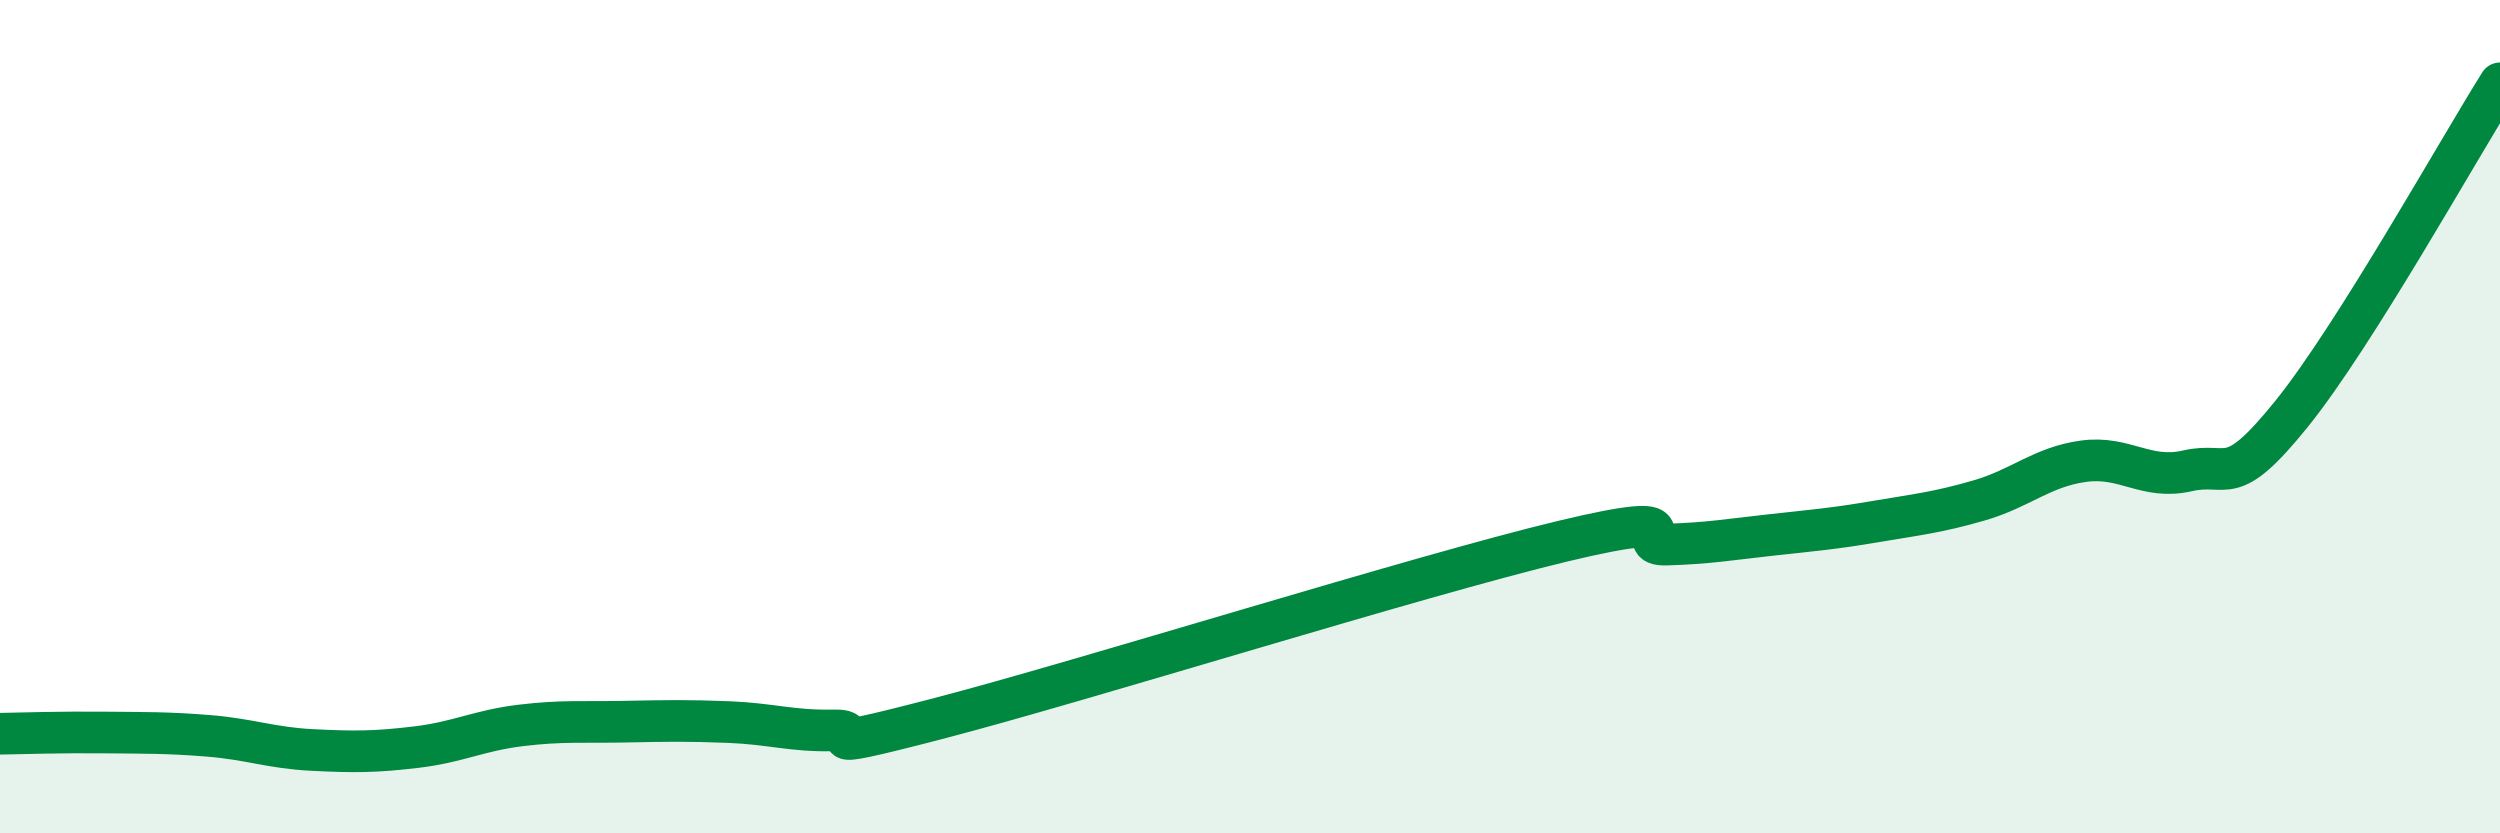
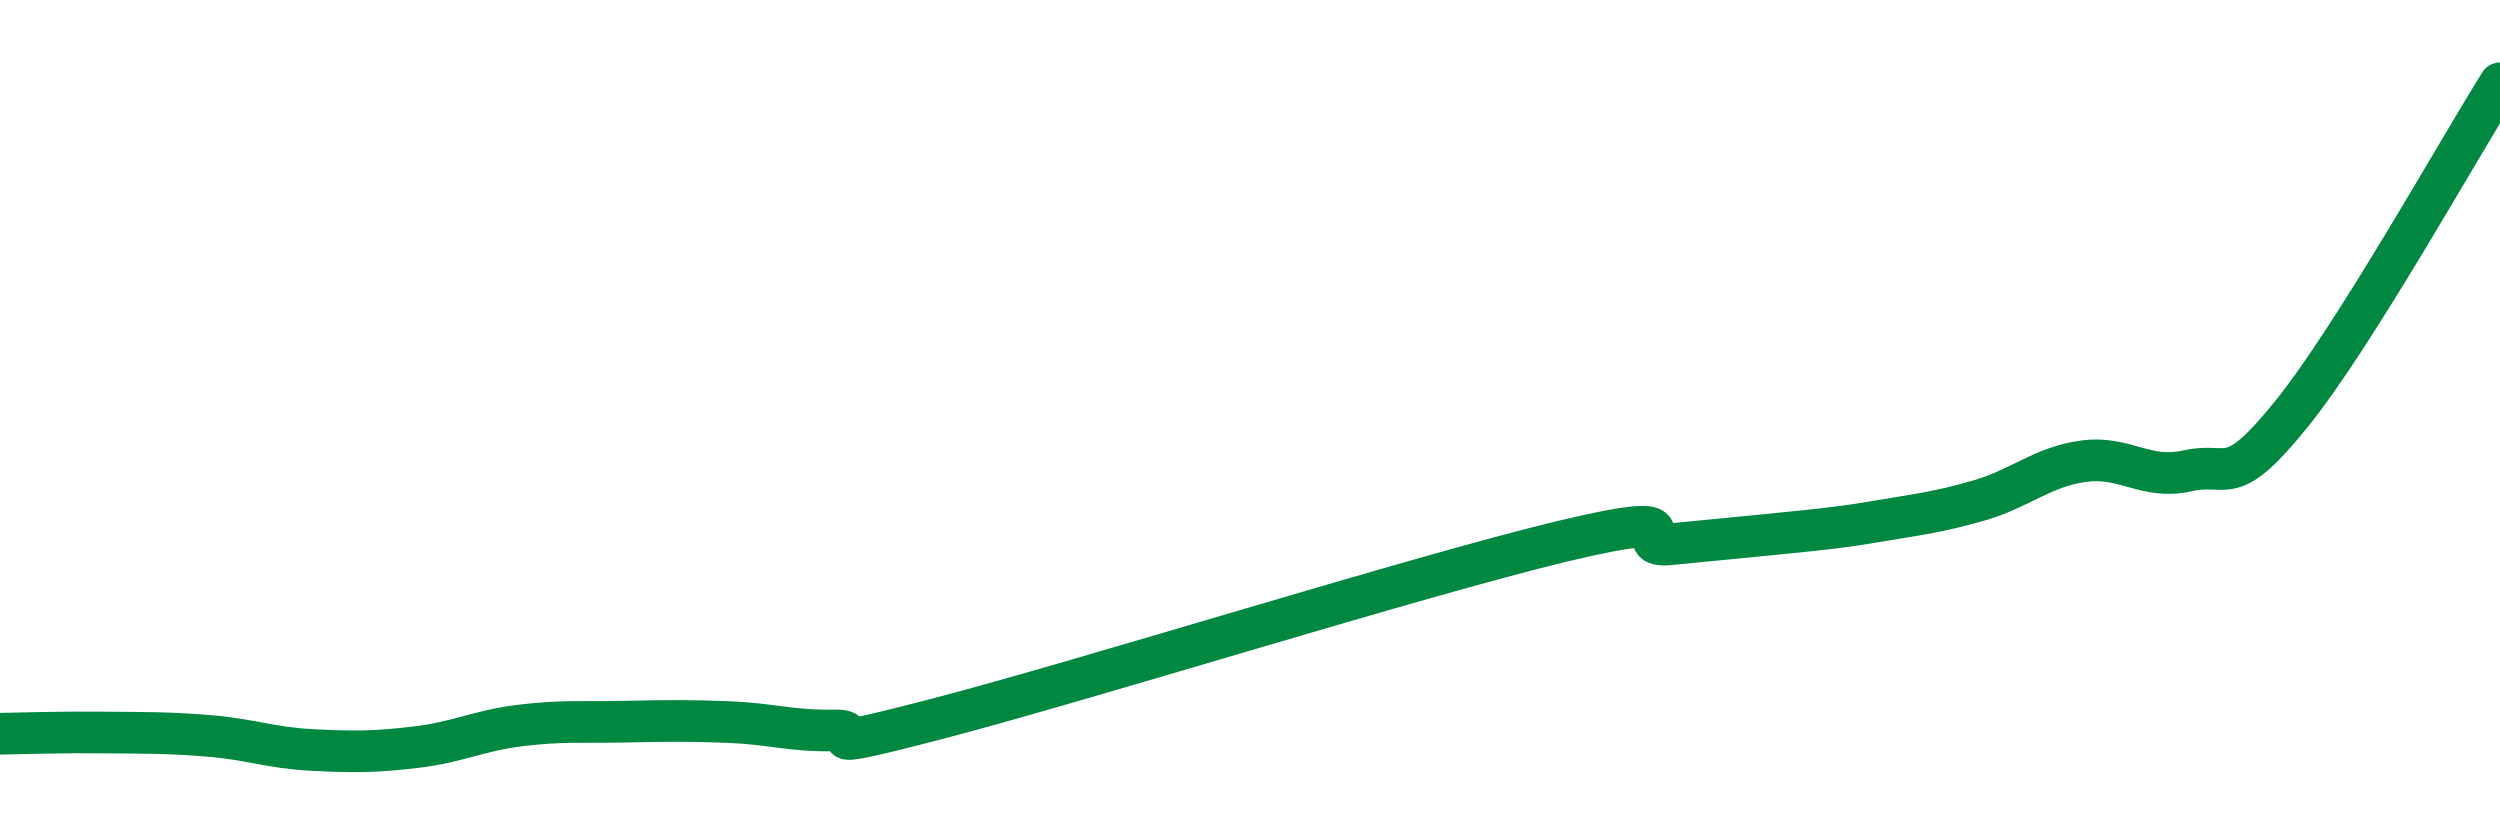
<svg xmlns="http://www.w3.org/2000/svg" width="60" height="20" viewBox="0 0 60 20">
-   <path d="M 0,17.61 C 0.5,17.6 1.5,17.57 2.5,17.58 C 3.5,17.59 4,17.58 5,17.66 C 6,17.74 6.5,17.95 7.5,18 C 8.5,18.05 9,18.05 10,17.93 C 11,17.81 11.5,17.53 12.5,17.41 C 13.5,17.29 14,17.34 15,17.32 C 16,17.3 16.5,17.29 17.5,17.33 C 18.5,17.37 19,17.55 20,17.53 C 21,17.51 19,18.16 22.5,17.25 C 26,16.34 34,13.83 37.5,12.99 C 41,12.15 39,13.1 40,13.07 C 41,13.04 41.5,12.95 42.5,12.84 C 43.5,12.73 44,12.69 45,12.52 C 46,12.35 46.5,12.3 47.5,12.01 C 48.5,11.72 49,11.21 50,11.07 C 51,10.93 51.5,11.53 52.5,11.3 C 53.5,11.07 53.5,11.79 55,9.93 C 56.5,8.07 59,3.59 60,2L60 20L0 20Z" fill="#008740" opacity="0.1" stroke-linecap="round" stroke-linejoin="round" />
-   <path d="M 0,17.61 C 0.5,17.6 1.5,17.57 2.5,17.58 C 3.5,17.59 4,17.58 5,17.66 C 6,17.74 6.5,17.95 7.5,18 C 8.5,18.05 9,18.05 10,17.93 C 11,17.81 11.5,17.53 12.5,17.41 C 13.5,17.29 14,17.34 15,17.32 C 16,17.3 16.5,17.29 17.5,17.33 C 18.5,17.37 19,17.55 20,17.53 C 21,17.51 19,18.16 22.5,17.25 C 26,16.34 34,13.83 37.5,12.99 C 41,12.15 39,13.1 40,13.07 C 41,13.04 41.5,12.95 42.5,12.84 C 43.5,12.73 44,12.69 45,12.52 C 46,12.35 46.5,12.3 47.5,12.01 C 48.5,11.72 49,11.21 50,11.07 C 51,10.93 51.5,11.53 52.5,11.3 C 53.5,11.07 53.5,11.79 55,9.93 C 56.5,8.07 59,3.59 60,2" stroke="#008740" stroke-width="1" fill="none" stroke-linecap="round" stroke-linejoin="round" />
+   <path d="M 0,17.61 C 0.5,17.6 1.5,17.57 2.5,17.58 C 3.5,17.59 4,17.58 5,17.66 C 6,17.74 6.5,17.95 7.5,18 C 8.5,18.05 9,18.05 10,17.93 C 11,17.81 11.5,17.53 12.5,17.41 C 13.5,17.29 14,17.34 15,17.32 C 16,17.3 16.5,17.29 17.5,17.33 C 18.5,17.37 19,17.55 20,17.53 C 21,17.51 19,18.16 22.5,17.25 C 26,16.34 34,13.83 37.5,12.99 C 41,12.15 39,13.1 40,13.07 C 43.5,12.73 44,12.69 45,12.52 C 46,12.35 46.5,12.3 47.5,12.01 C 48.5,11.72 49,11.21 50,11.07 C 51,10.93 51.5,11.53 52.5,11.3 C 53.5,11.07 53.5,11.79 55,9.93 C 56.5,8.07 59,3.59 60,2" stroke="#008740" stroke-width="1" fill="none" stroke-linecap="round" stroke-linejoin="round" />
</svg>